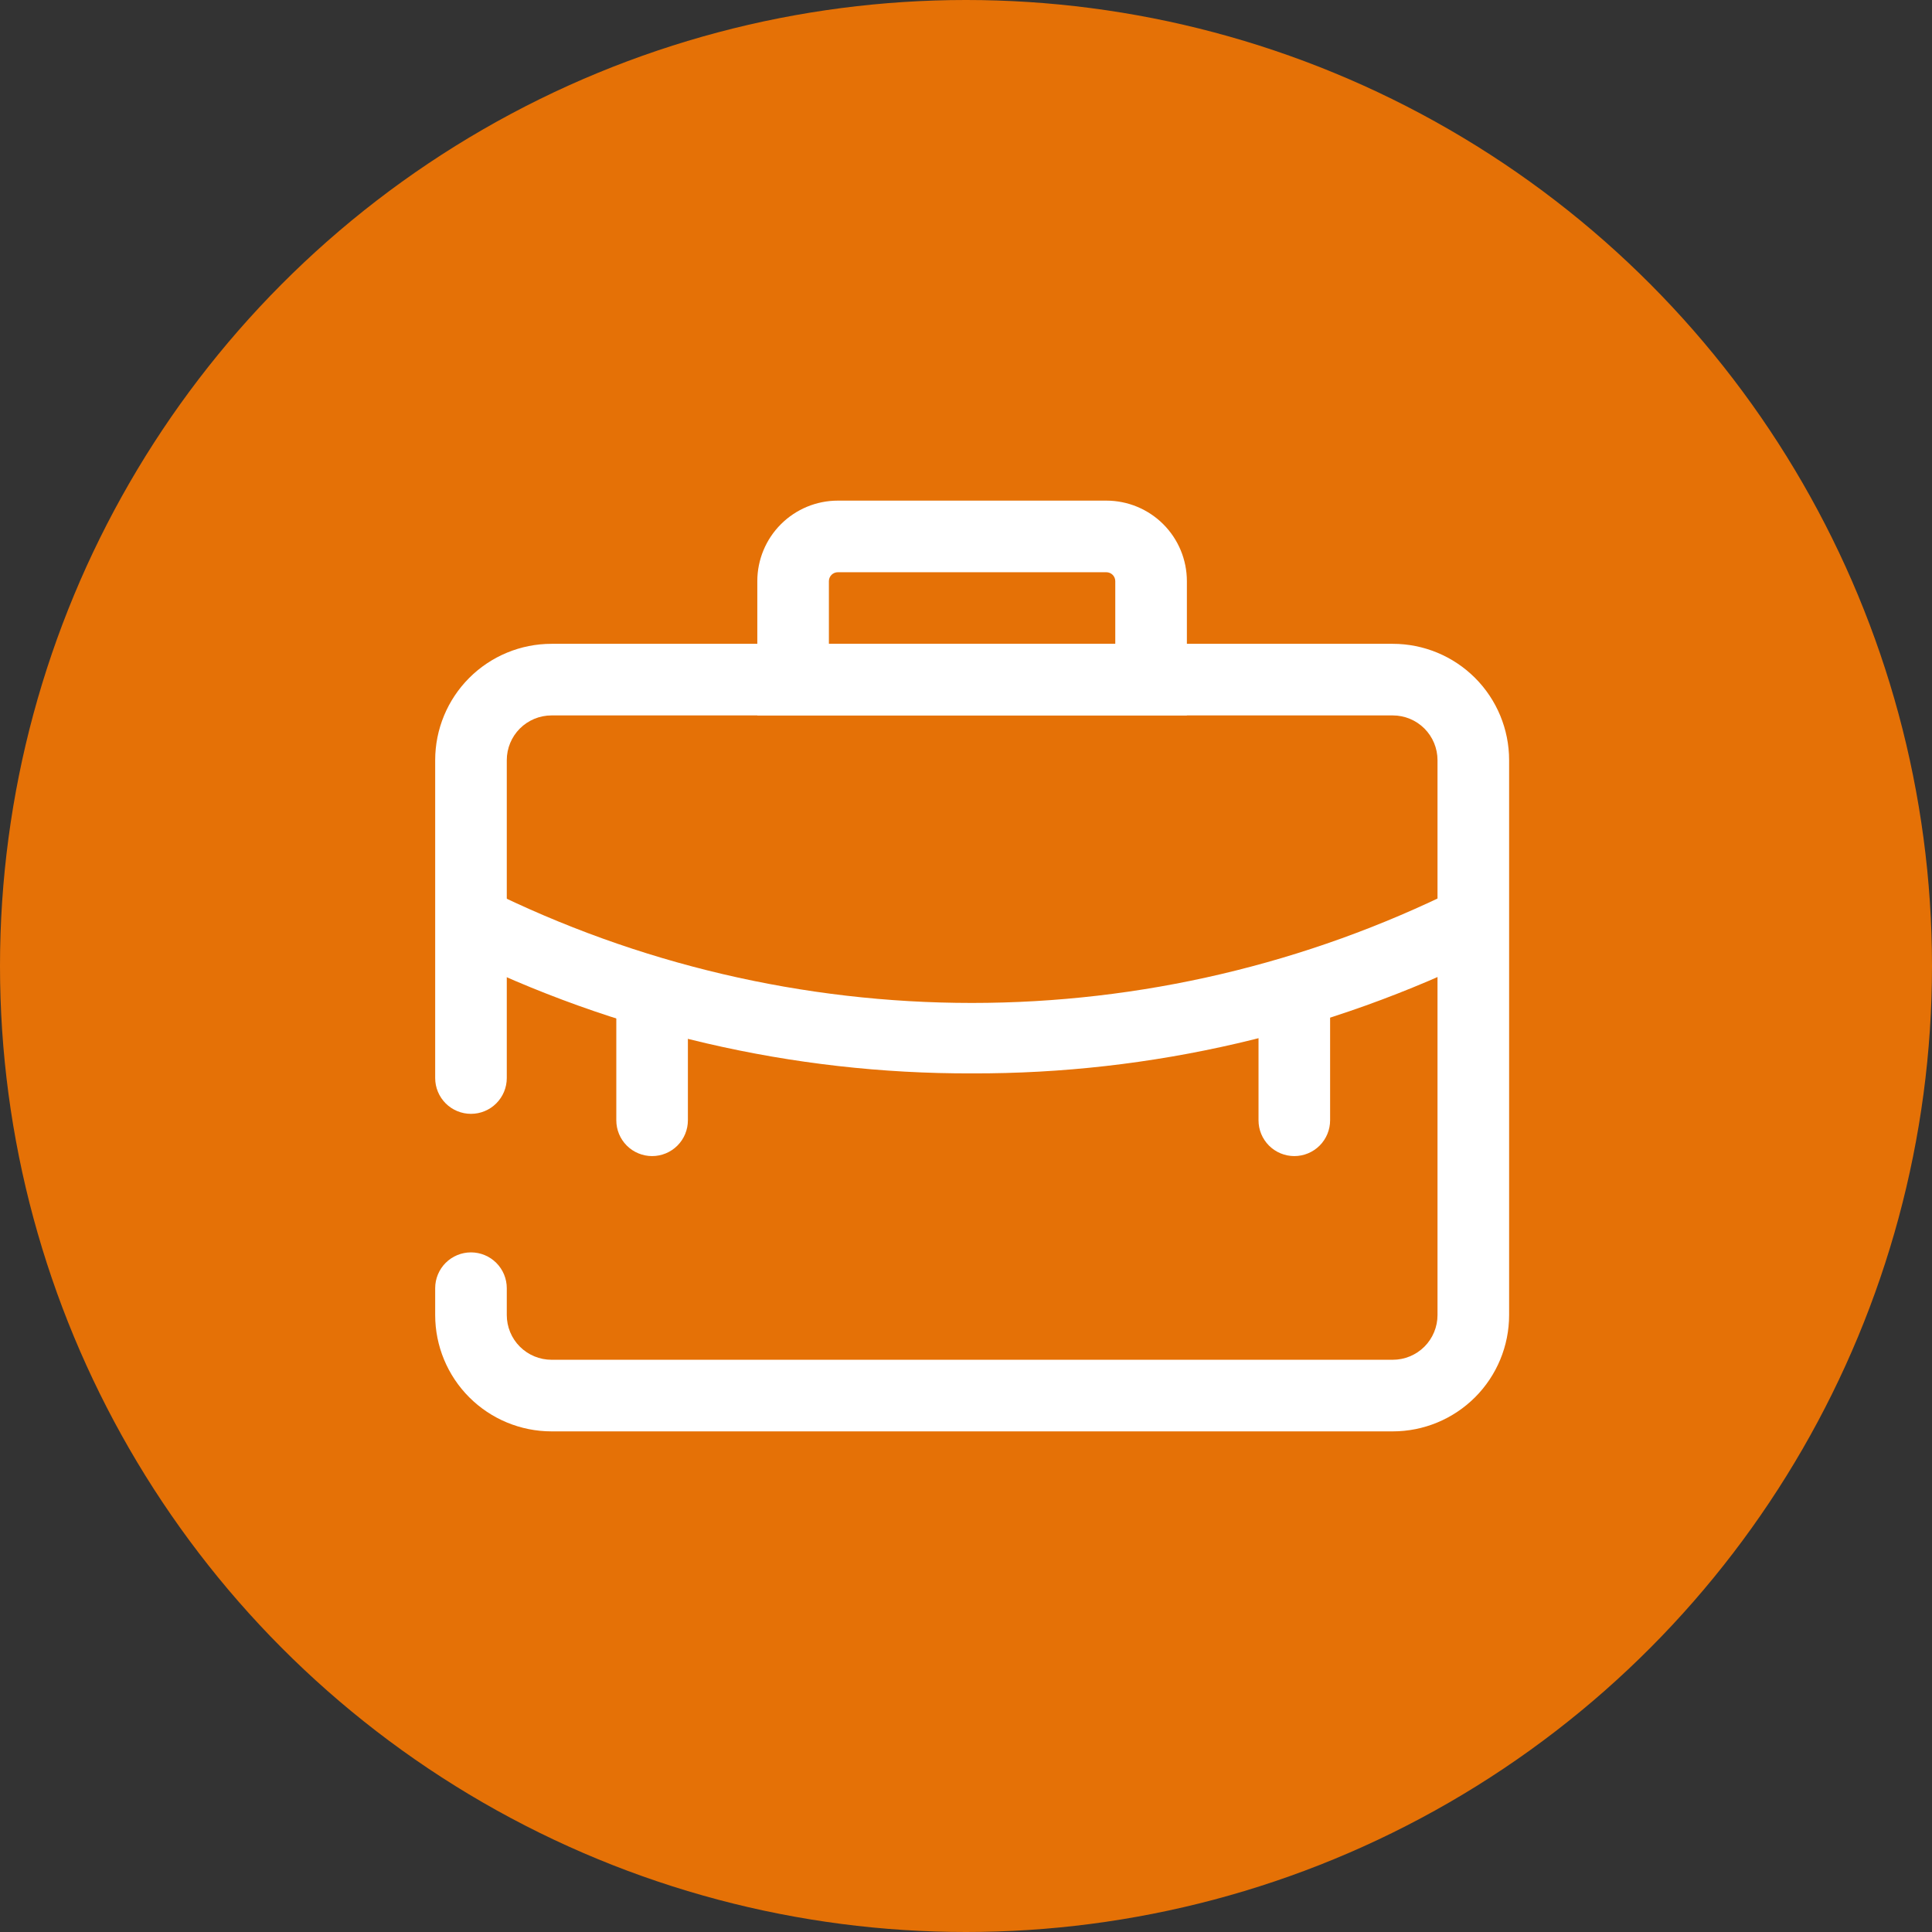
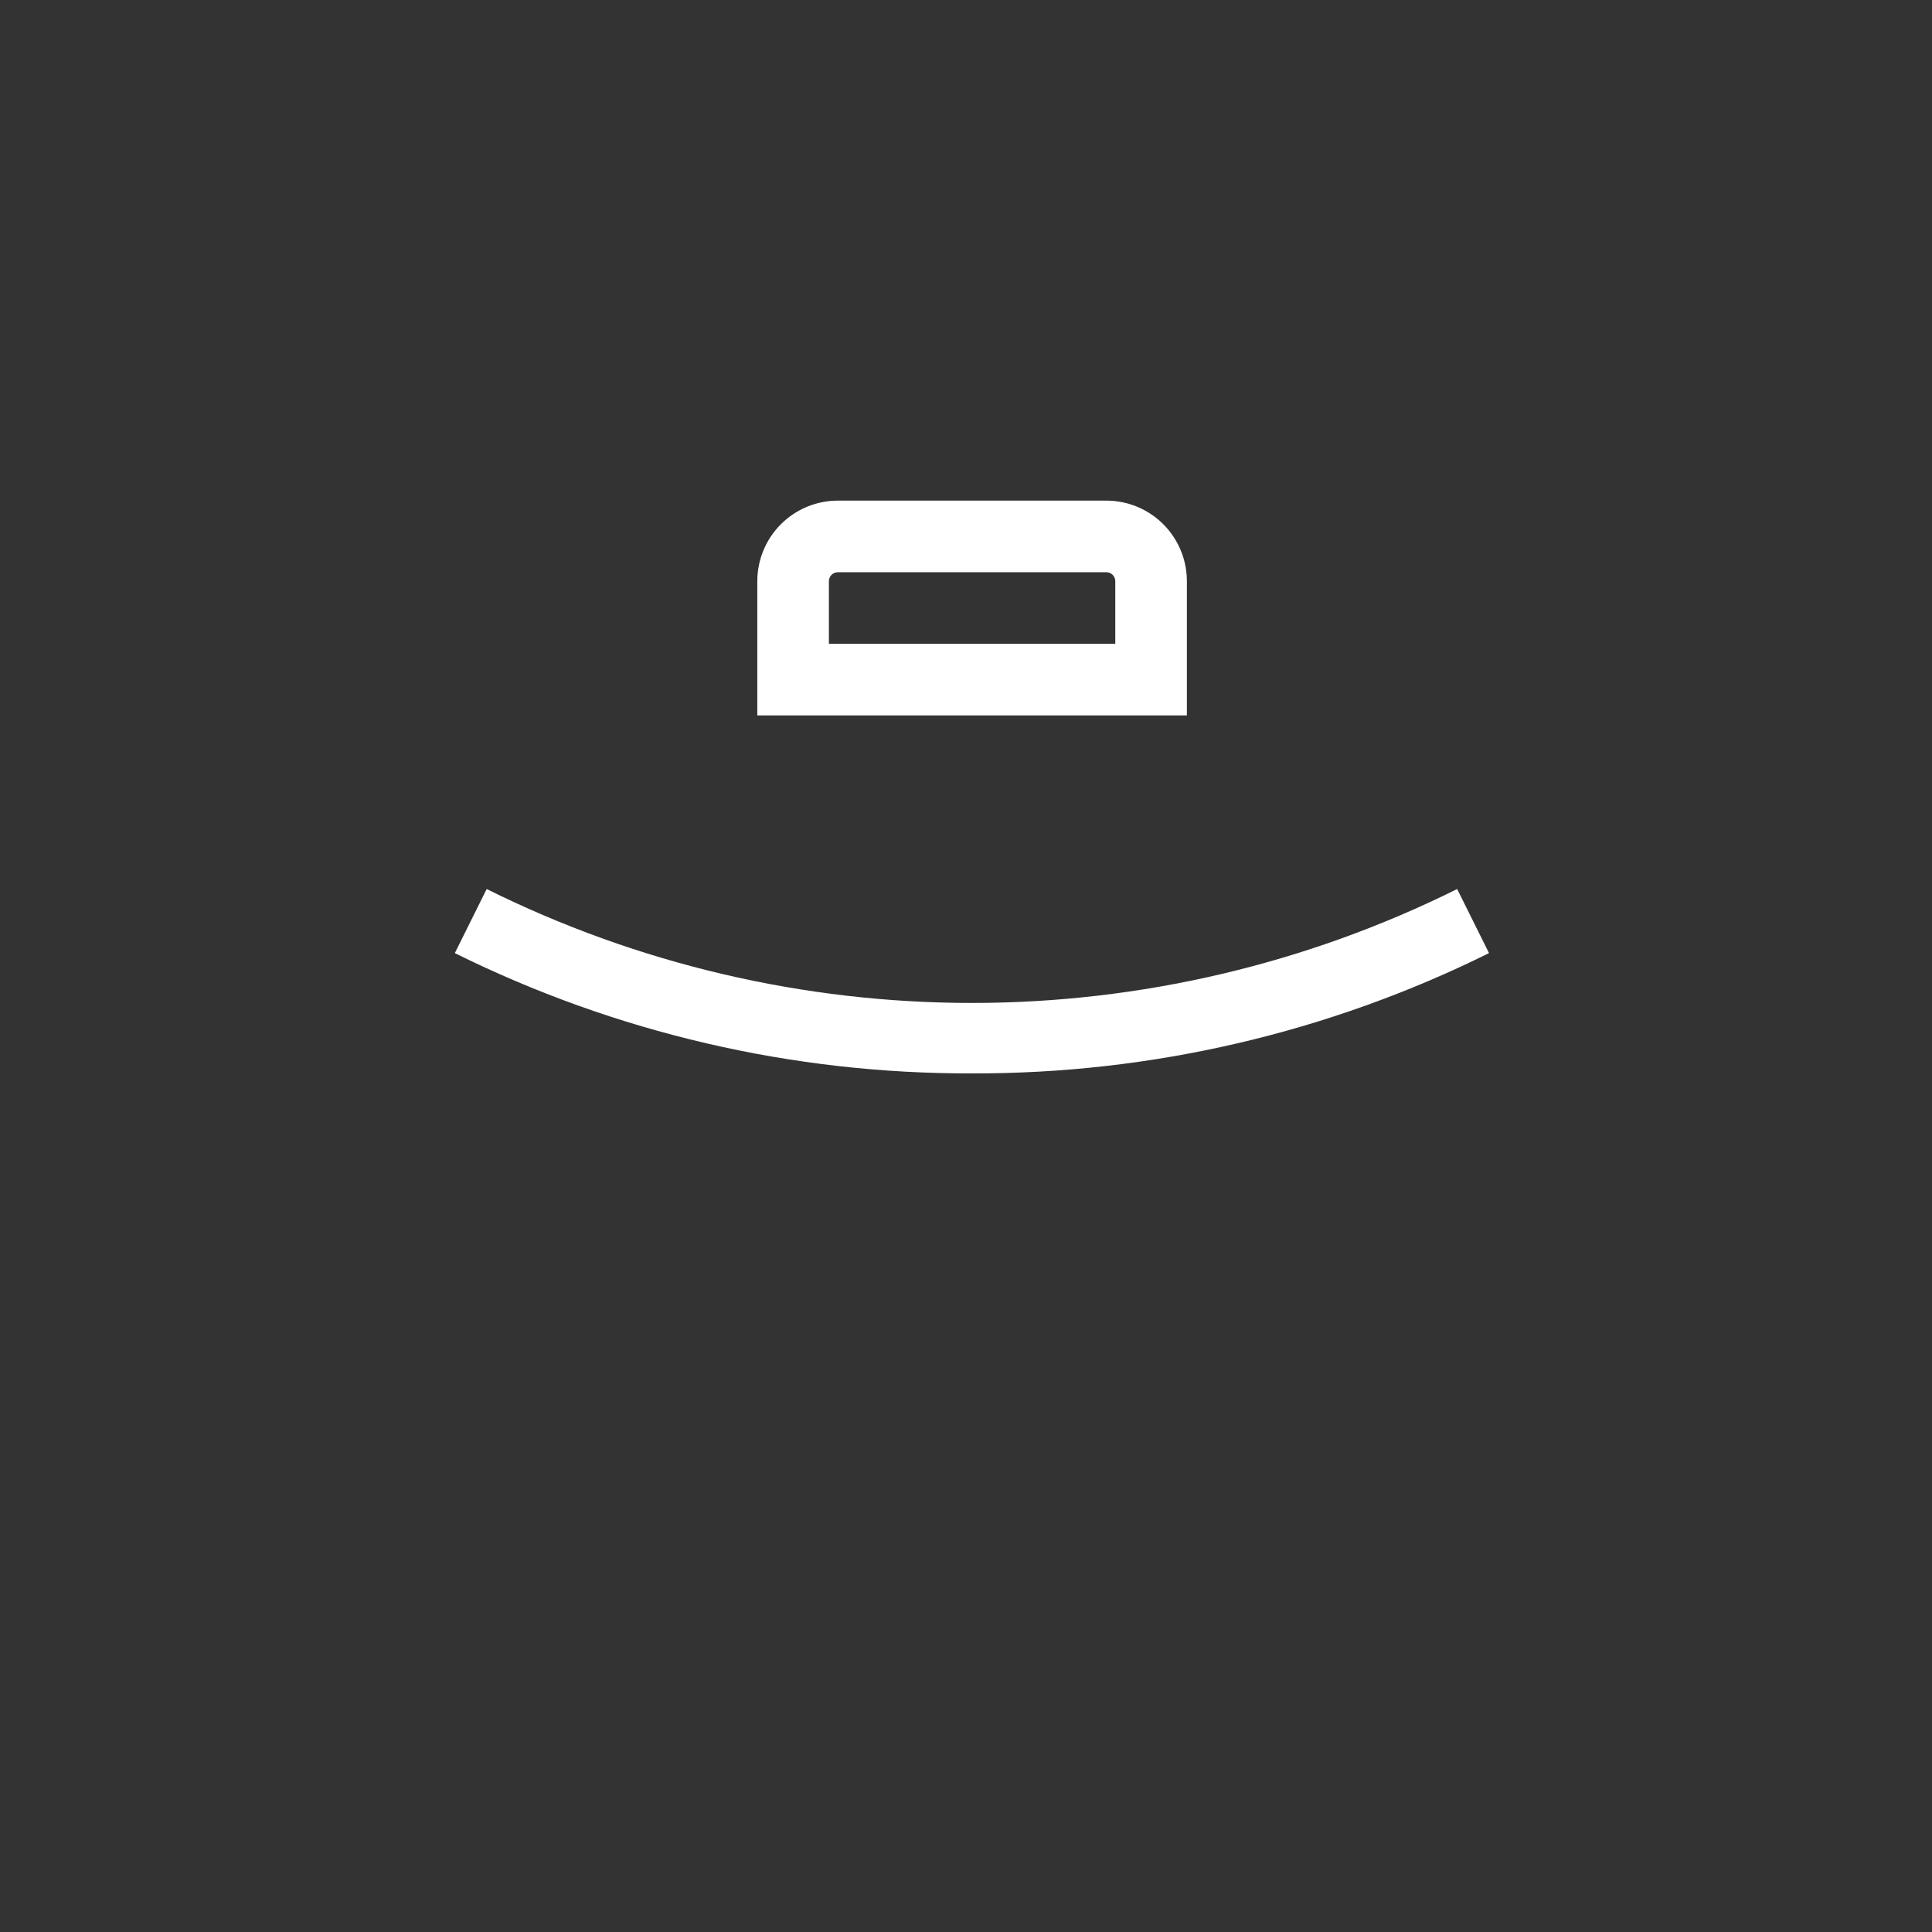
<svg xmlns="http://www.w3.org/2000/svg" width="113" height="113" viewBox="0 0 113 113" fill="none">
  <rect x="0" y="0" width="113" height="113" fill="#333333" stroke="none" />
-   <circle cx="56.5" cy="56.5" r="56.5" fill="#E57106" />
-   <path d="M81.461 83.719H32.258C30.453 83.719 28.722 83.002 27.446 81.726C26.17 80.45 25.453 78.719 25.453 76.914V75.344C25.453 74.788 25.674 74.256 26.066 73.863C26.459 73.471 26.992 73.25 27.547 73.25C28.102 73.25 28.635 73.471 29.027 73.863C29.42 74.256 29.641 74.788 29.641 75.344V76.914C29.641 77.608 29.916 78.274 30.407 78.765C30.898 79.255 31.564 79.531 32.258 79.531H81.461C82.155 79.531 82.821 79.255 83.312 78.765C83.802 78.274 84.078 77.608 84.078 76.914V44.461C84.078 43.767 83.802 43.101 83.312 42.61C82.821 42.12 82.155 41.844 81.461 41.844H32.258C31.564 41.844 30.898 42.12 30.407 42.61C29.916 43.101 29.641 43.767 29.641 44.461V63.053C29.641 63.609 29.42 64.141 29.027 64.534C28.635 64.927 28.102 65.147 27.547 65.147C26.992 65.147 26.459 64.927 26.066 64.534C25.674 64.141 25.453 63.609 25.453 63.053V44.461C25.453 42.656 26.17 40.925 27.446 39.649C28.722 38.373 30.453 37.656 32.258 37.656H81.461C83.266 37.656 84.996 38.373 86.273 39.649C87.549 40.925 88.266 42.656 88.266 44.461V76.914C88.266 78.719 87.549 80.45 86.273 81.726C84.996 83.002 83.266 83.719 81.461 83.719Z" fill="white" />
  <path d="M56.856 62.781C46.362 62.814 36.005 60.405 26.602 55.746L28.465 51.998C37.284 56.381 46.998 58.661 56.846 58.661C66.694 58.661 76.408 56.381 85.227 51.998L87.09 55.746C77.693 60.402 67.343 62.811 56.856 62.781ZM69.419 41.844H44.294V33.992C44.294 32.743 44.79 31.544 45.674 30.661C46.557 29.778 47.755 29.281 49.005 29.281H64.708C65.957 29.281 67.156 29.778 68.039 30.661C68.922 31.544 69.419 32.743 69.419 33.992V41.844ZM48.481 37.656H65.231V33.992C65.231 33.853 65.176 33.72 65.078 33.622C64.98 33.524 64.847 33.469 64.708 33.469H49.005C48.866 33.469 48.733 33.524 48.635 33.622C48.536 33.72 48.481 33.853 48.481 33.992V37.656Z" fill="white" />
-   <path d="M38.141 67.618C37.585 67.618 37.053 67.397 36.66 67.005C36.267 66.612 36.047 66.079 36.047 65.524V58.07H40.234V65.524C40.234 66.079 40.014 66.612 39.621 67.005C39.228 67.397 38.696 67.618 38.141 67.618ZM75.703 67.618C75.147 67.618 74.615 67.397 74.222 67.005C73.829 66.612 73.609 66.079 73.609 65.524V58.07H77.796V65.524C77.796 66.079 77.576 66.612 77.183 67.005C76.79 67.397 76.258 67.618 75.703 67.618Z" fill="white" />
</svg>